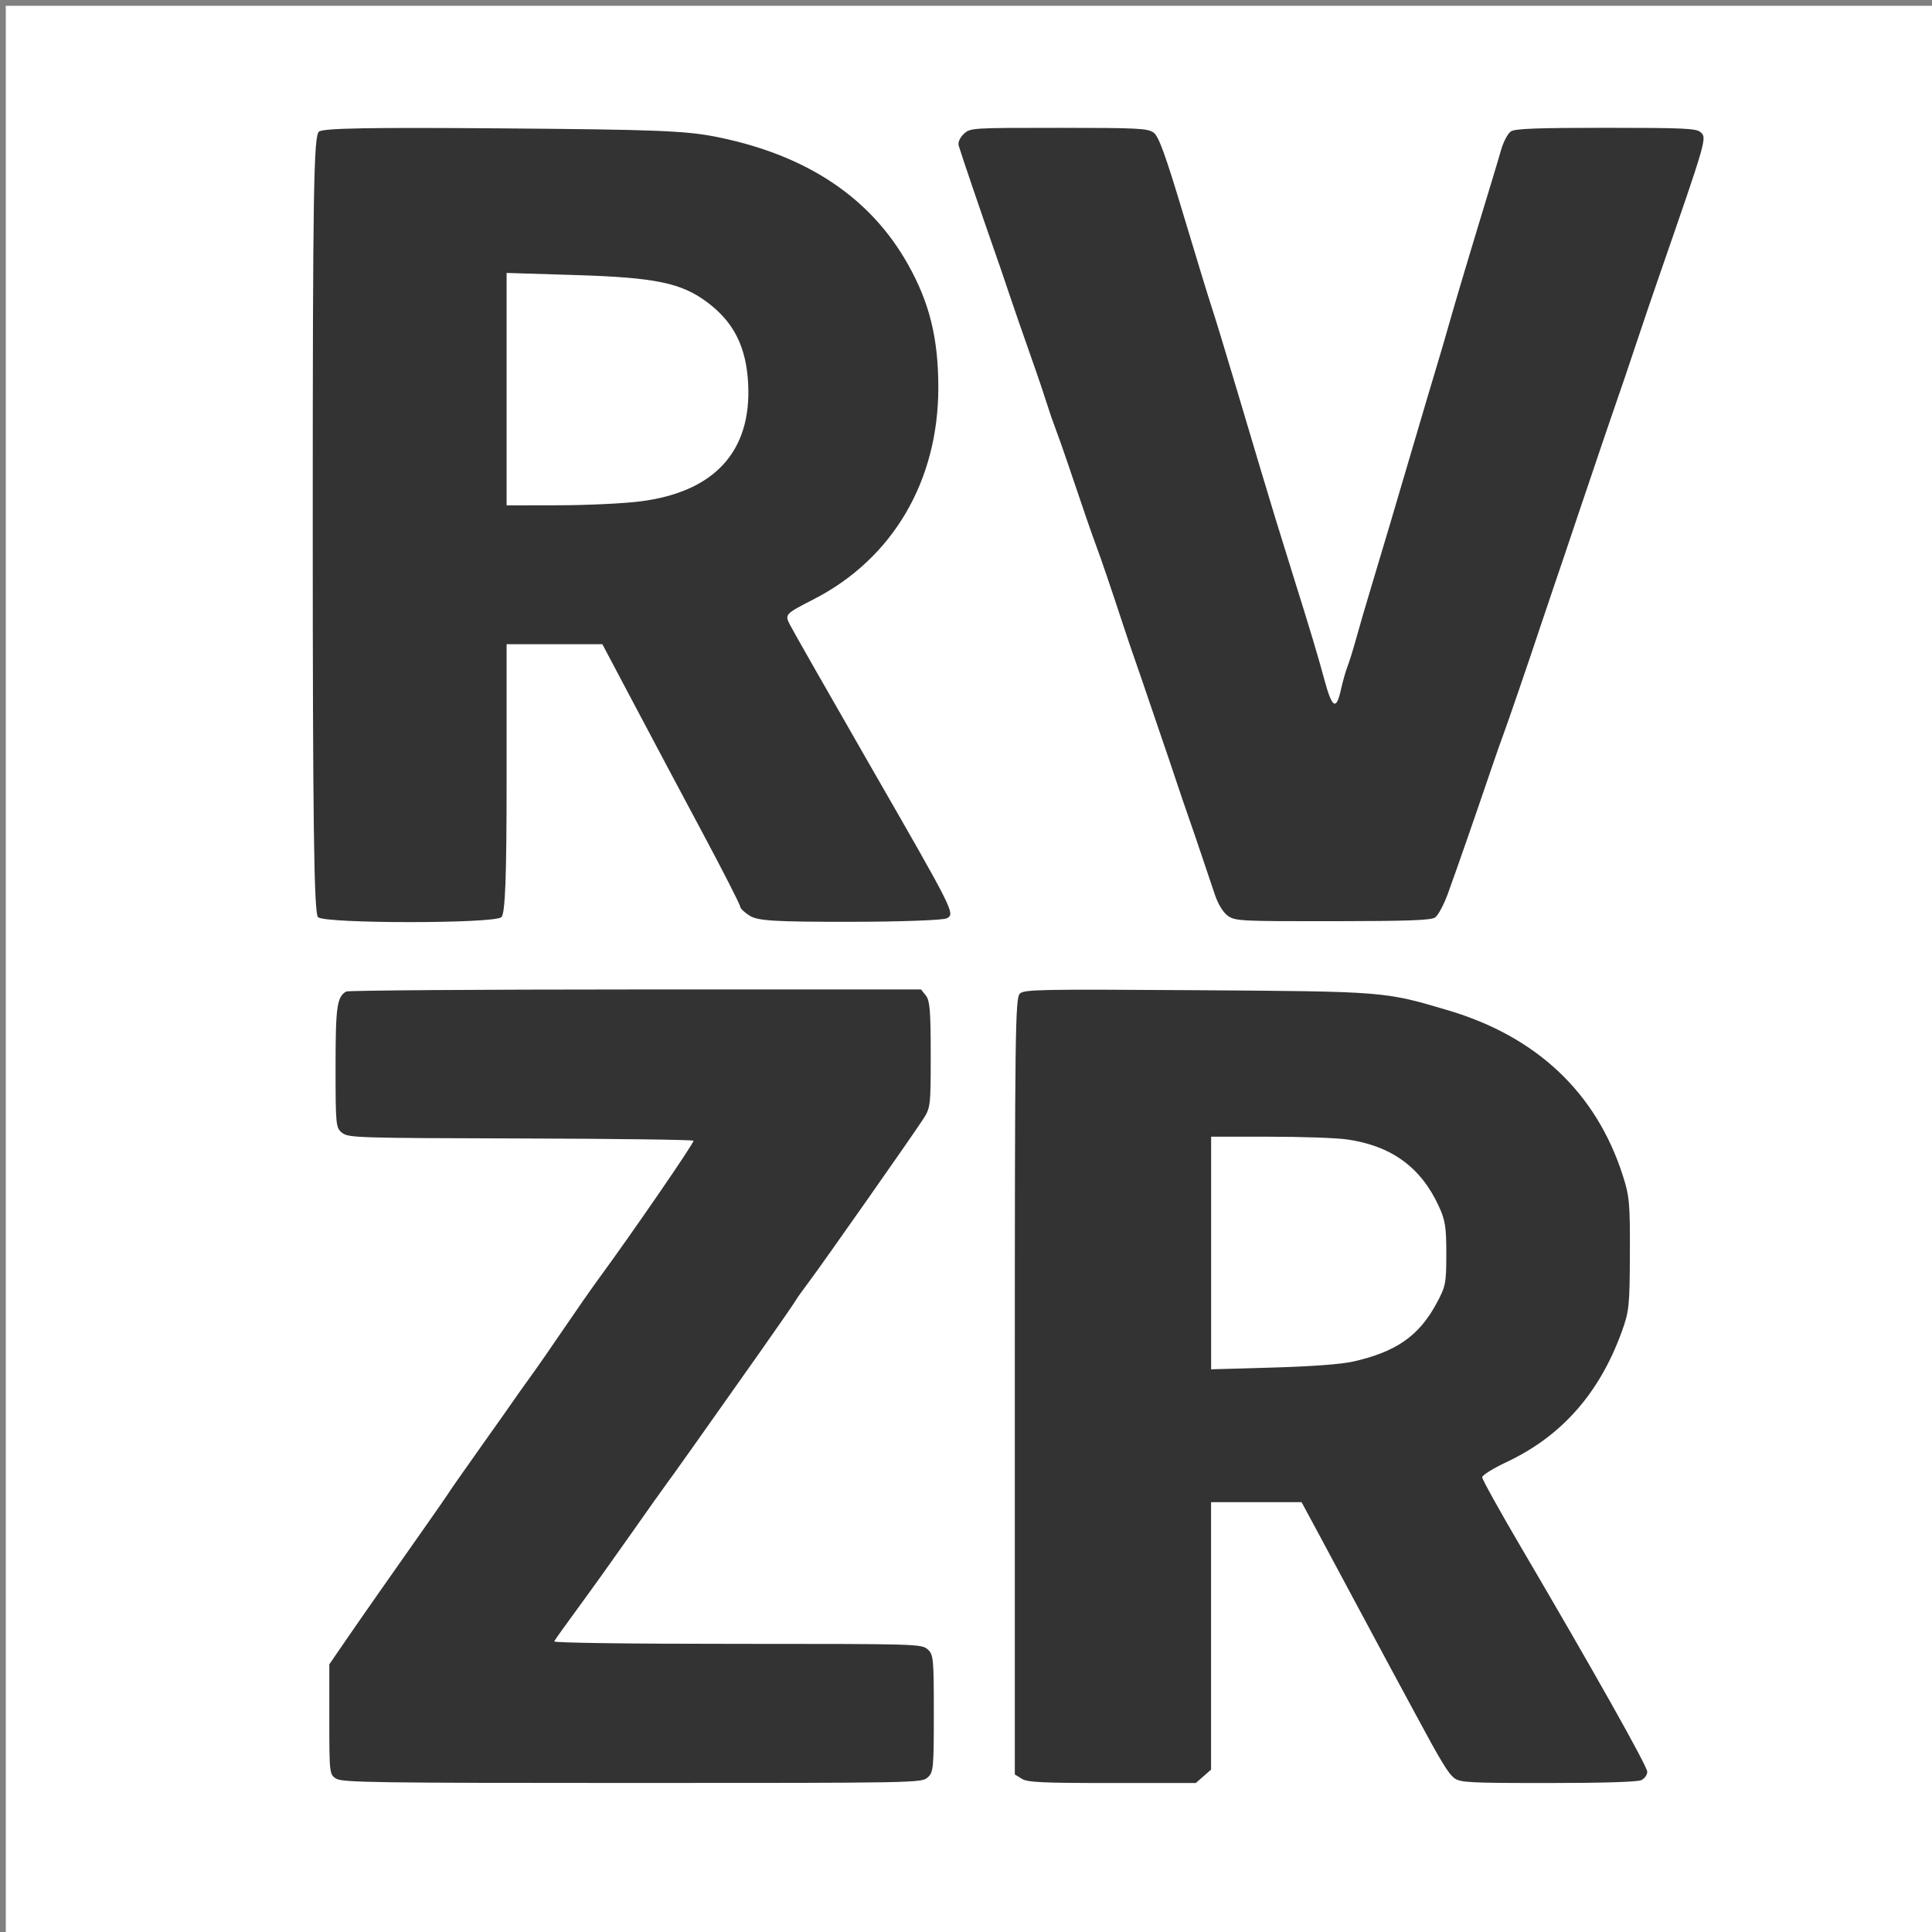
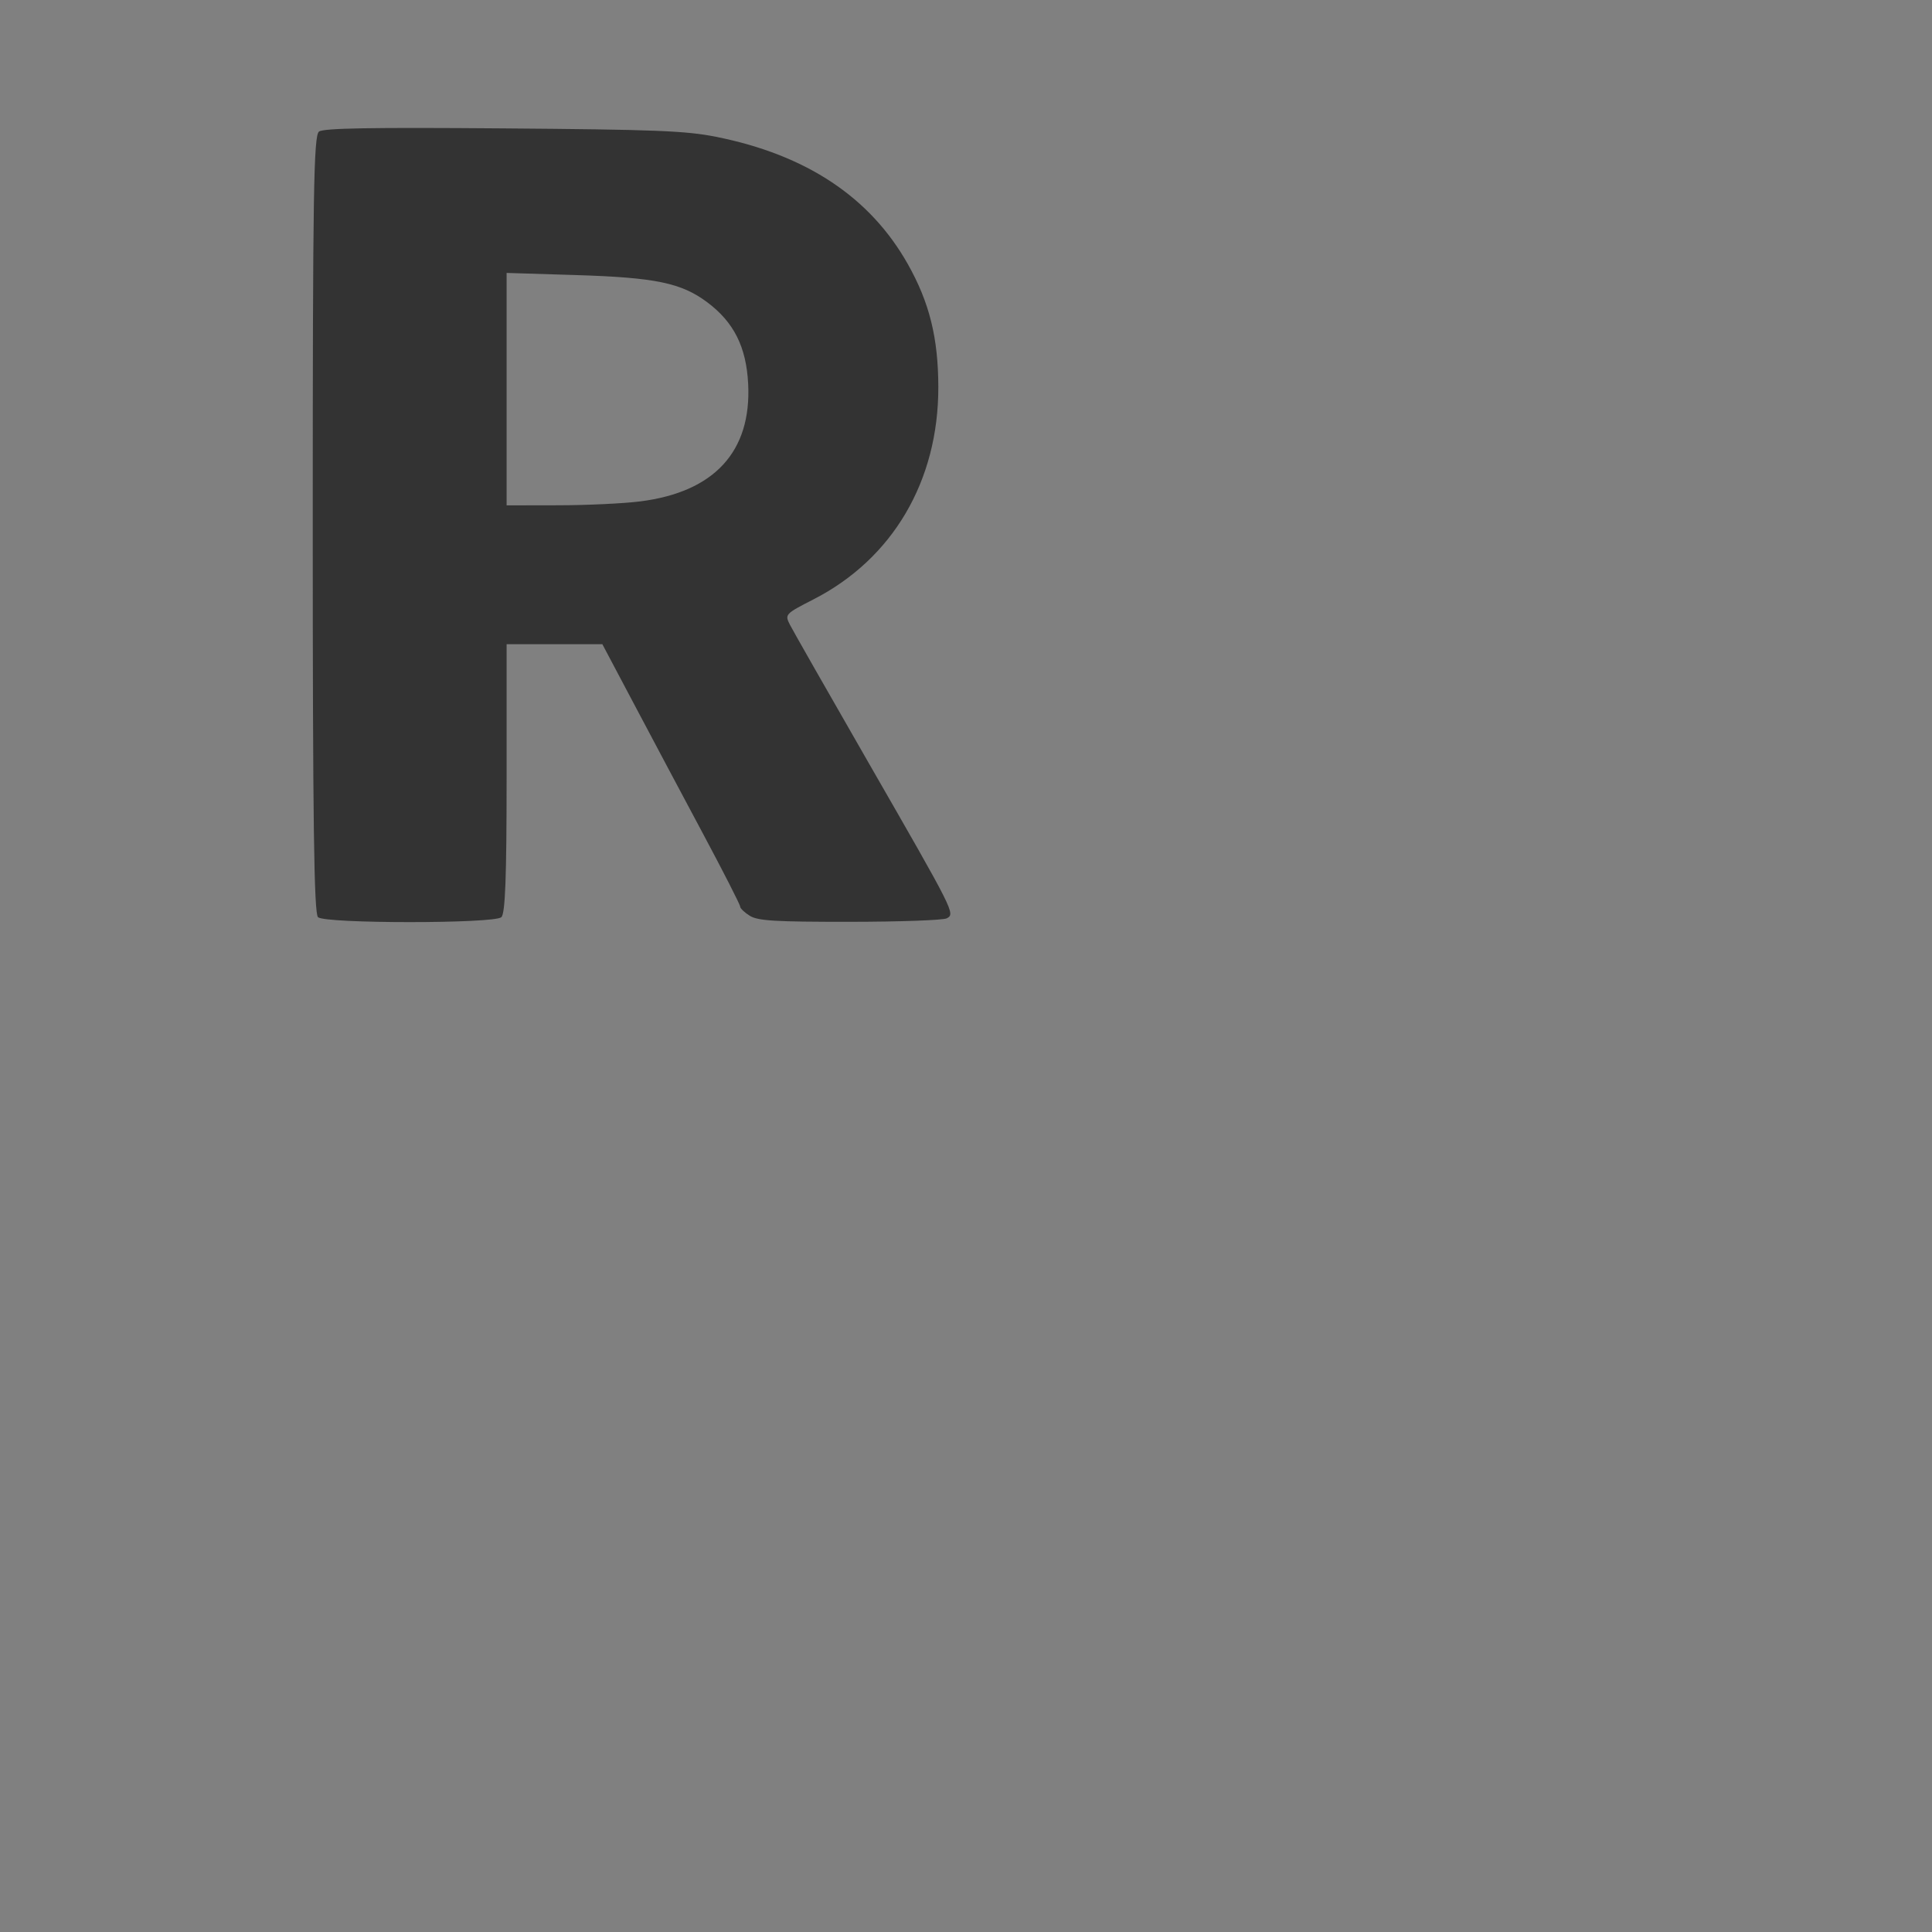
<svg xmlns="http://www.w3.org/2000/svg" xmlns:ns1="http://sodipodi.sourceforge.net/DTD/sodipodi-0.dtd" xmlns:ns2="http://www.inkscape.org/namespaces/inkscape" version="1.1" id="svg1" width="64" height="64" viewBox="0 0 64 64" ns1:docname="favicon.svg" ns2:version="1.4 (e7c3feb100, 2024-10-09)">
  <rect x="0" y="0" width="64" height="64" fill="#808080" stroke="none" />
  <defs id="defs1" />
  <ns1:namedview id="namedview1" pagecolor="#ffffff" bordercolor="#000000" borderopacity="0.25" ns2:showpageshadow="2" ns2:pageopacity="0.0" ns2:pagecheckerboard="0" ns2:deskcolor="#d1d1d1" ns2:zoom="5.2123436" ns2:cx="27.243024" ns2:cy="52.663451" ns2:window-width="1920" ns2:window-height="1050" ns2:window-x="0" ns2:window-y="20" ns2:window-maximized="1" ns2:current-layer="g1" />
  <g ns2:groupmode="layer" ns2:label="Image" id="g1" transform="translate(-135.469,-40.568)">
-     <rect style="fill:#ffffff;fill-opacity:1" id="rect1" width="63.887" height="63.887" x="135.661" y="40.76" />
-     <path style="fill:#333333;stroke-width:0.097" d="m 176.149,70.91 c -0.157,-0.108 -0.325,-0.38 -0.434,-0.7 -0.098,-0.288 -0.293,-0.869 -0.435,-1.291 -0.141,-0.422 -0.343,-1.012 -0.448,-1.31 -0.105,-0.298 -0.292,-0.847 -0.415,-1.219 -0.123,-0.373 -0.309,-0.921 -0.412,-1.219 -0.103,-0.298 -0.311,-0.908 -0.462,-1.355 -0.151,-0.447 -0.36,-1.057 -0.465,-1.355 -0.105,-0.298 -0.291,-0.847 -0.413,-1.219 -0.388,-1.183 -0.735,-2.201 -0.876,-2.574 -0.136,-0.36 -0.459,-1.296 -0.95,-2.755 -0.142,-0.422 -0.321,-0.93 -0.399,-1.129 -0.077,-0.199 -0.211,-0.585 -0.296,-0.858 -0.086,-0.273 -0.249,-0.761 -0.363,-1.084 -0.433,-1.229 -0.75,-2.143 -0.939,-2.71 -0.107,-0.323 -0.288,-0.851 -0.402,-1.174 -0.41,-1.167 -1.167,-3.391 -1.214,-3.568 -0.028,-0.106 0.041,-0.265 0.169,-0.384 0.215,-0.202 0.242,-0.203 3.143,-0.203 2.634,0 2.948,0.016 3.146,0.158 0.17,0.123 0.393,0.737 0.991,2.732 0.424,1.416 0.841,2.778 0.925,3.026 0.085,0.248 0.475,1.529 0.867,2.845 0.392,1.317 0.744,2.495 0.781,2.62 0.318,1.066 0.629,2.082 1.038,3.387 0.598,1.909 0.838,2.71 1.063,3.541 0.245,0.908 0.384,0.994 0.533,0.33 0.065,-0.291 0.167,-0.651 0.226,-0.8 0.059,-0.149 0.191,-0.576 0.294,-0.948 0.102,-0.373 0.304,-1.064 0.447,-1.536 0.317,-1.045 0.975,-3.263 1.528,-5.149 0.226,-0.77 0.527,-1.786 0.67,-2.258 0.143,-0.472 0.345,-1.163 0.449,-1.536 0.168,-0.601 0.75,-2.547 1.351,-4.516 0.114,-0.373 0.271,-0.899 0.349,-1.17 0.078,-0.271 0.225,-0.545 0.326,-0.61 0.14,-0.09 0.881,-0.117 3.149,-0.117 2.56,0 2.988,0.019 3.128,0.142 0.219,0.192 0.221,0.188 -1.372,4.781 -0.224,0.646 -0.508,1.479 -0.631,1.852 -0.295,0.892 -0.699,2.081 -0.935,2.755 -0.104,0.298 -0.243,0.705 -0.309,0.903 -0.065,0.199 -0.209,0.626 -0.32,0.948 -0.111,0.323 -0.317,0.933 -0.459,1.355 -0.142,0.422 -0.346,1.032 -0.455,1.355 -0.108,0.323 -0.295,0.872 -0.414,1.219 -0.119,0.348 -0.305,0.897 -0.411,1.219 -0.325,0.985 -1.112,3.28 -1.223,3.568 -0.057,0.149 -0.229,0.637 -0.381,1.084 -0.576,1.693 -1.172,3.405 -1.458,4.191 -0.134,0.367 -0.325,0.722 -0.424,0.787 -0.14,0.093 -0.889,0.12 -3.392,0.123 -3.032,0.003 -3.226,-0.007 -3.468,-0.174 z" id="path15" />
-     <path style="fill:#333333;stroke-width:0.097" d="m 146.607,99.49 c -0.224,-0.137 -0.229,-0.182 -0.229,-1.965 l 7e-5,-1.824 0.496,-0.723 c 0.551,-0.803 1.51,-2.174 2.62,-3.749 0.403,-0.571 0.784,-1.121 0.847,-1.222 0.063,-0.101 0.546,-0.792 1.075,-1.536 0.529,-0.744 1.015,-1.434 1.082,-1.533 0.066,-0.099 0.312,-0.445 0.546,-0.768 0.234,-0.323 0.742,-1.055 1.129,-1.626 0.387,-0.571 0.898,-1.303 1.135,-1.626 1.142,-1.558 3.169,-4.509 3.134,-4.562 -0.021,-0.033 -2.6,-0.067 -5.731,-0.075 -5.439,-0.014 -5.701,-0.023 -5.909,-0.187 -0.209,-0.165 -0.217,-0.253 -0.217,-2.196 0,-1.982 0.046,-2.307 0.351,-2.485 0.062,-0.036 4.372,-0.067 9.578,-0.068 l 9.464,-0.001 0.161,0.201 c 0.132,0.165 0.161,0.514 0.161,1.957 0,1.73 -0.004,1.762 -0.271,2.17 -0.381,0.583 -3.298,4.738 -3.745,5.335 -0.204,0.272 -0.394,0.536 -0.423,0.587 -0.062,0.11 -0.576,0.855 -1.169,1.696 -1.852,2.627 -2.921,4.134 -3.122,4.403 -0.13,0.174 -0.678,0.946 -1.218,1.716 -0.54,0.77 -1.321,1.861 -1.735,2.425 -0.415,0.564 -0.77,1.061 -0.789,1.107 -0.02,0.048 2.459,0.082 6.064,0.082 5.961,0 6.103,0.004 6.305,0.181 0.194,0.169 0.206,0.301 0.206,2.123 0,1.822 -0.013,1.953 -0.206,2.123 -0.203,0.178 -0.344,0.181 -9.782,0.181 -8.5,0 -9.602,-0.016 -9.805,-0.141 z" id="path16" />
-     <path style="fill:#333333;stroke-width:0.097" d="m 169.315,99.49 -0.229,-0.141 V 86.489 c 0,-11.815 0.014,-12.872 0.17,-13.009 0.155,-0.135 0.68,-0.145 5.857,-0.11 6.241,0.042 6.216,0.04 8.319,0.664 2.94,0.871 4.904,2.723 5.788,5.454 0.227,0.702 0.248,0.926 0.241,2.62 -0.007,1.728 -0.025,1.9 -0.271,2.579 -0.741,2.039 -1.993,3.456 -3.804,4.309 -0.449,0.211 -0.817,0.44 -0.818,0.508 -7.7e-4,0.068 0.574,1.105 1.278,2.303 2.435,4.147 4.191,7.27 4.191,7.454 0,0.101 -0.09,0.226 -0.2,0.278 -0.124,0.058 -1.293,0.094 -3.085,0.094 -2.597,0 -2.907,-0.016 -3.1,-0.158 -0.205,-0.151 -0.442,-0.54 -1.304,-2.145 -0.213,-0.397 -0.586,-1.088 -0.829,-1.536 -0.242,-0.447 -0.766,-1.423 -1.163,-2.168 -0.397,-0.745 -0.958,-1.792 -1.247,-2.326 l -0.524,-0.971 h -1.499 -1.499 v 4.43 4.43 l -0.253,0.222 -0.253,0.222 h -2.768 c -2.339,0 -2.804,-0.022 -2.998,-0.141 z m 10.969,-13.816 c 1.436,-0.324 2.187,-0.847 2.772,-1.93 0.303,-0.562 0.323,-0.662 0.324,-1.637 7.6e-4,-0.89 -0.035,-1.116 -0.248,-1.581 -0.596,-1.295 -1.572,-2.004 -3.05,-2.214 -0.343,-0.049 -1.494,-0.089 -2.558,-0.089 l -1.935,-7.07e-4 v 3.853 3.853 l 2.038,-0.058 c 1.295,-0.037 2.264,-0.109 2.658,-0.198 z" id="path17" />
    <path style="fill:#333333;stroke-width:0.137" d="m 146.004,70.952 c -0.134,-0.117 -0.175,-3.182 -0.175,-13.014 0,-10.984 0.03,-12.883 0.208,-13.012 0.155,-0.113 1.707,-0.14 6.094,-0.105 5.034,0.039 6.055,0.079 7.053,0.278 2.991,0.595 5.109,2 6.359,4.22 0.716,1.271 1.006,2.442 1.009,4.069 0.007,3.112 -1.511,5.692 -4.137,7.036 -0.938,0.48 -0.953,0.497 -0.78,0.837 0.097,0.191 1.265,2.24 2.594,4.553 2.871,4.993 2.884,5.019 2.605,5.174 -0.113,0.063 -1.554,0.115 -3.202,0.116 -2.478,0.002 -3.052,-0.032 -3.321,-0.197 -0.178,-0.109 -0.324,-0.249 -0.324,-0.309 0,-0.061 -0.548,-1.135 -1.217,-2.388 -0.669,-1.253 -1.697,-3.183 -2.282,-4.29 l -1.065,-2.012 h -1.586 -1.586 v 4.445 c 0,3.287 -0.045,4.485 -0.175,4.599 -0.247,0.216 -5.825,0.216 -6.072,0 z M 156.673,57.178 c 2.46,-0.311 3.693,-1.652 3.58,-3.893 -0.062,-1.223 -0.472,-2.042 -1.353,-2.702 -0.858,-0.643 -1.719,-0.822 -4.35,-0.903 l -2.299,-0.071 v 3.85 3.85 l 1.715,-0.003 c 0.943,-0.001 2.161,-0.059 2.707,-0.128 z" id="path34" />
  </g>
</svg>